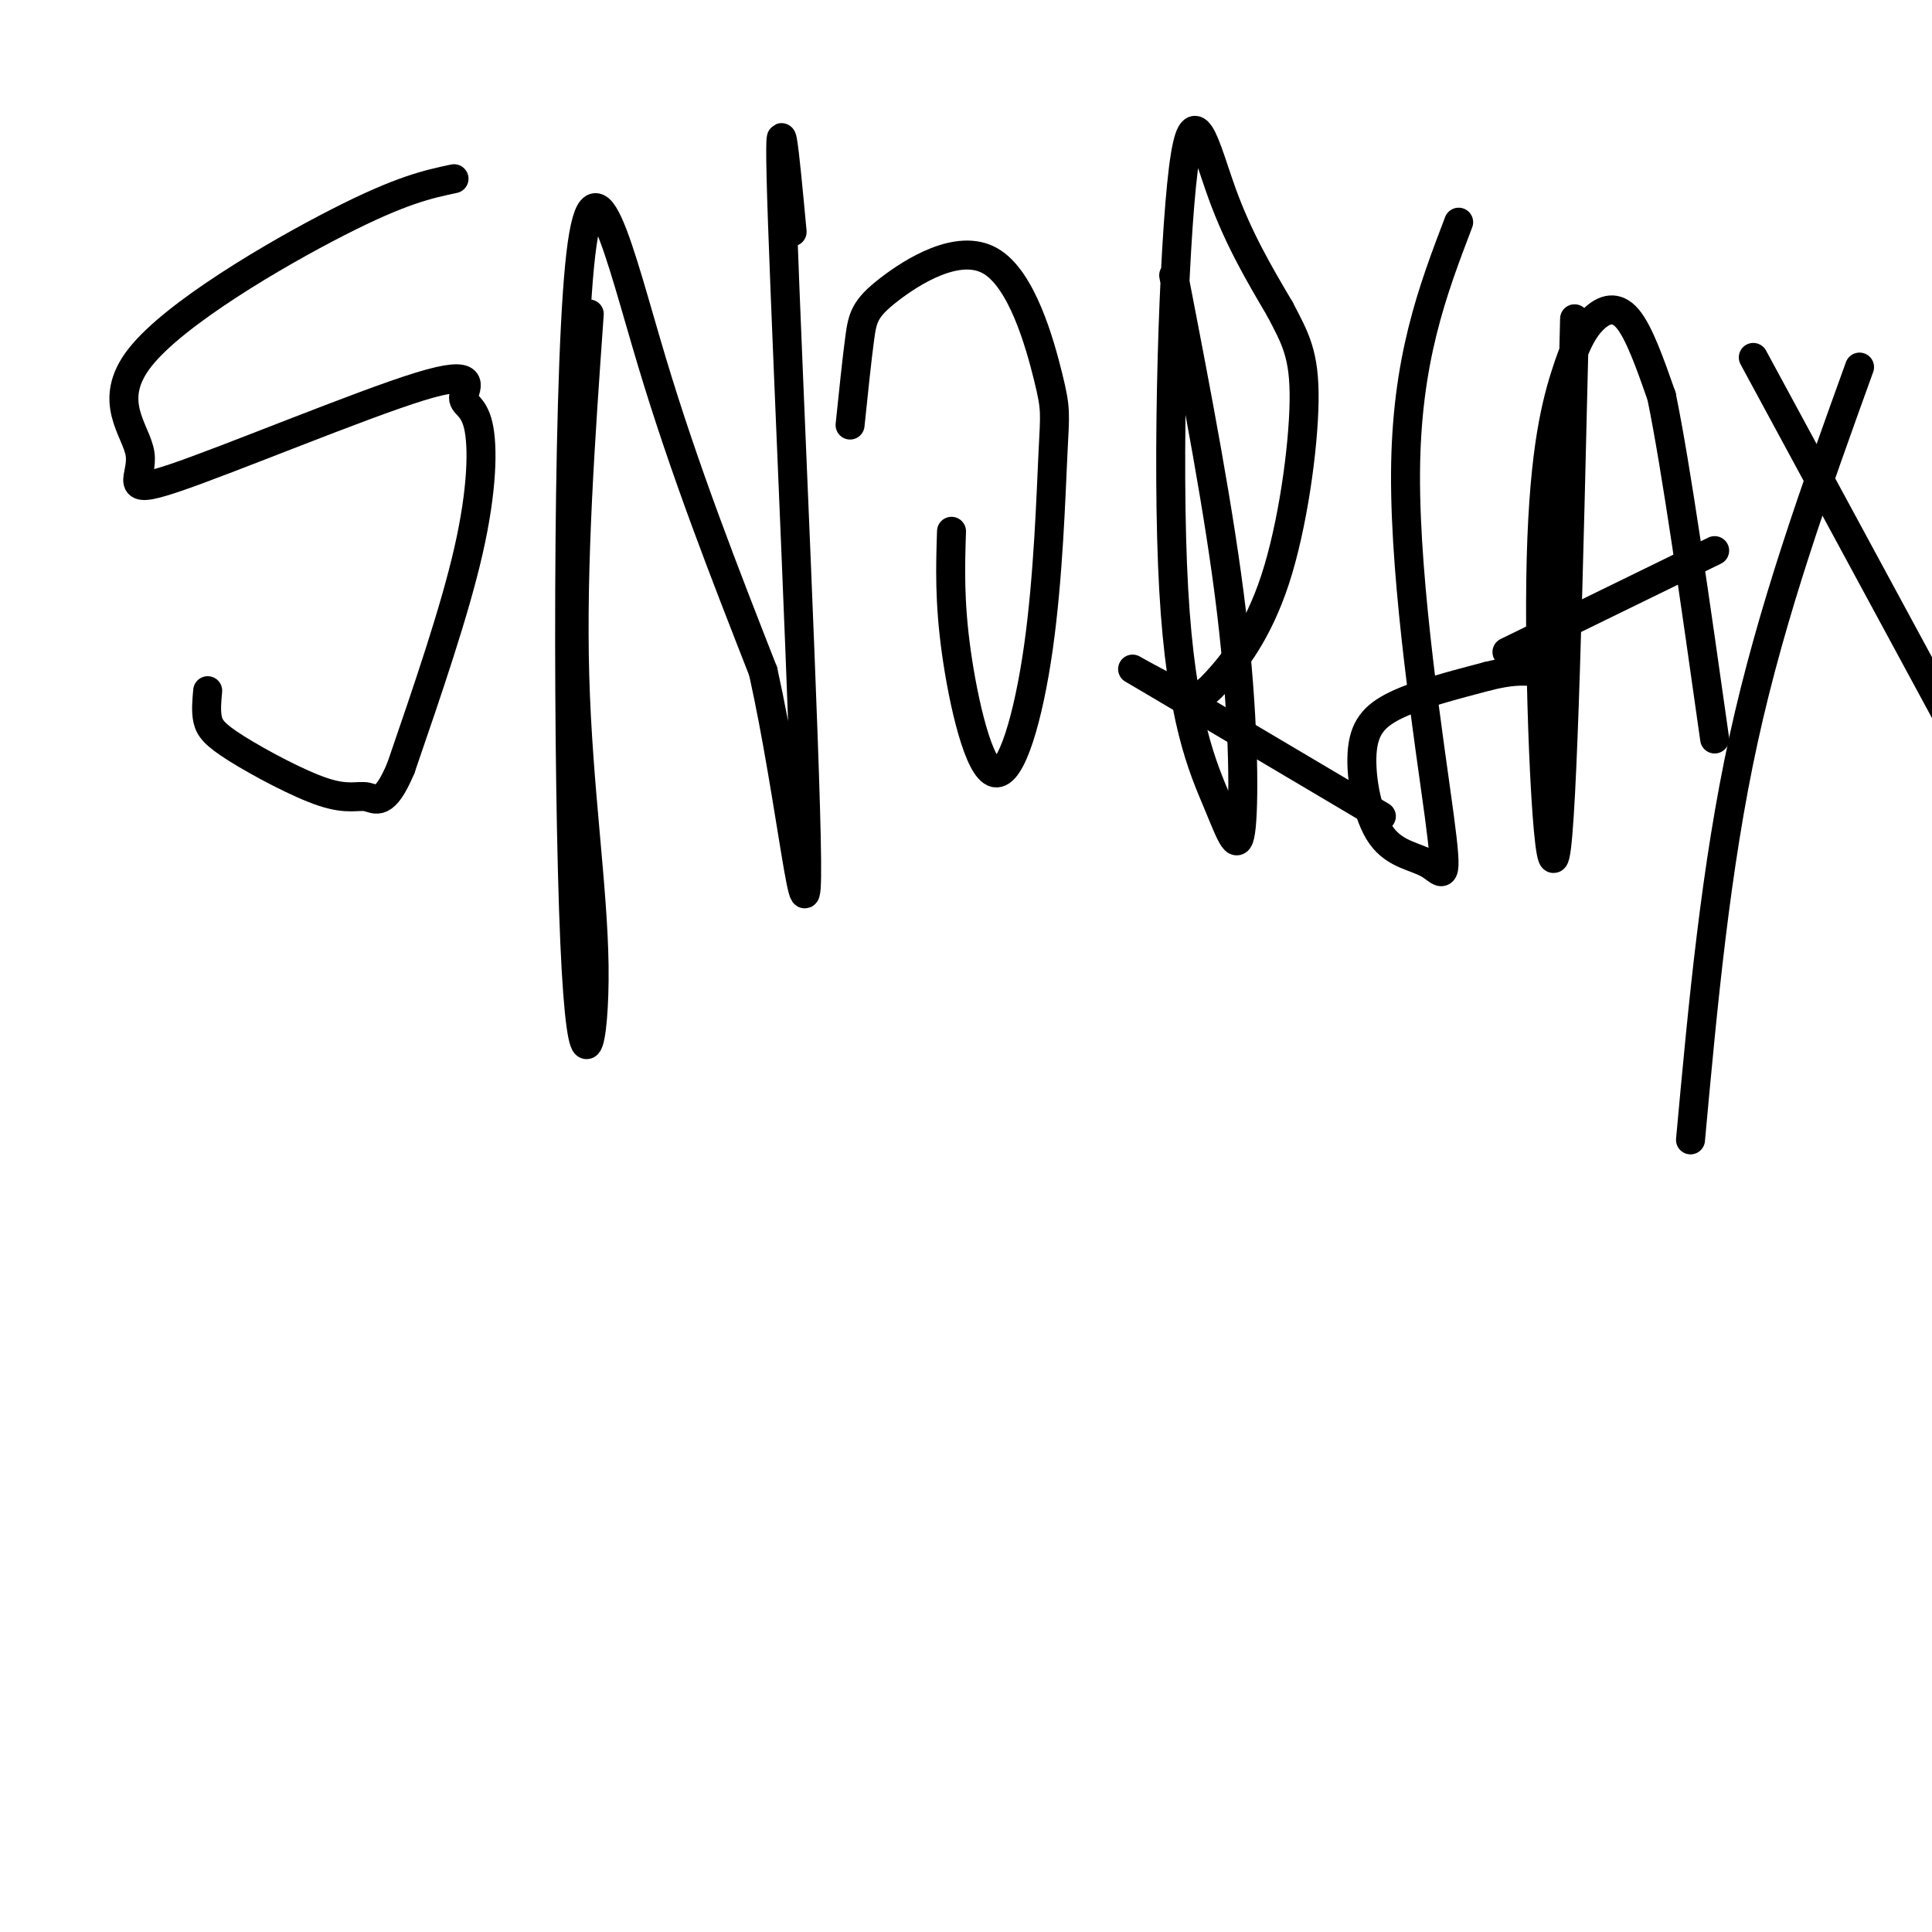
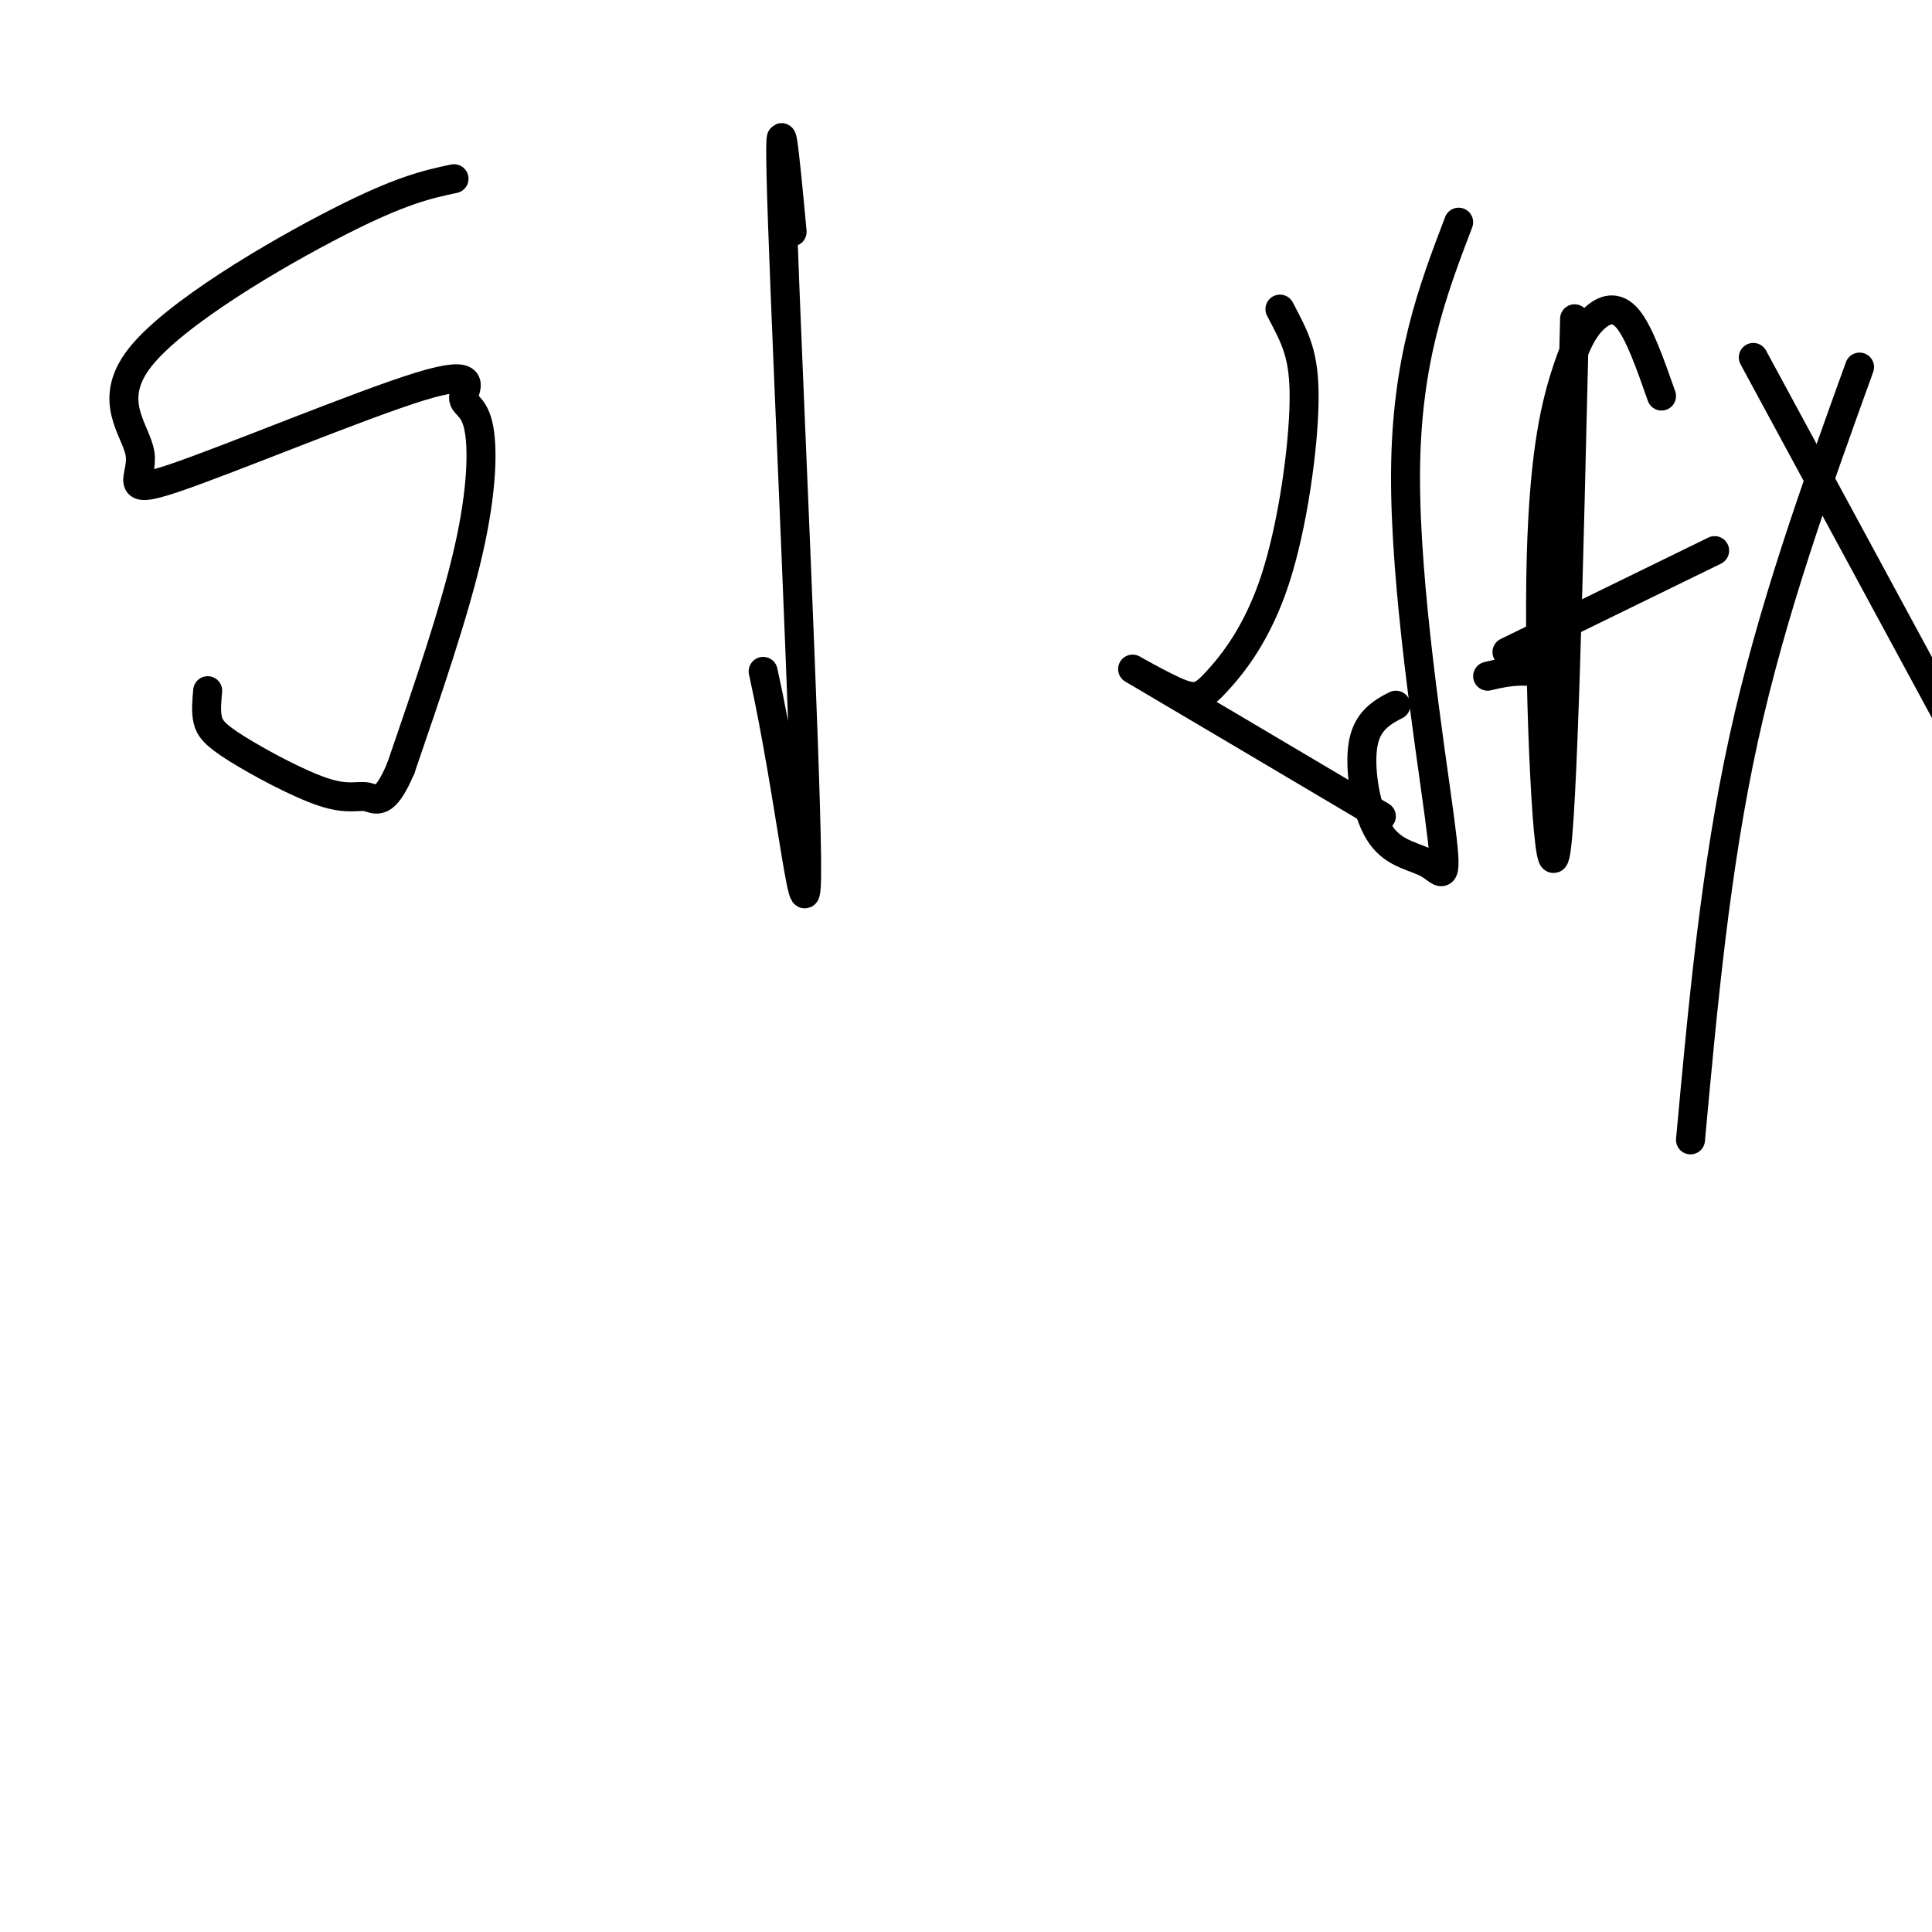
<svg xmlns="http://www.w3.org/2000/svg" viewBox="0 0 400 400" version="1.1">
  <g fill="none" stroke="#000000" stroke-width="6" stroke-linecap="round" stroke-linejoin="round">
    <path d="M94,37c-5.451,1.157 -10.902,2.314 -24,9c-13.098,6.686 -33.843,18.902 -41,28c-7.157,9.098 -0.727,15.077 0,20c0.727,4.923 -4.251,8.790 7,5c11.251,-3.790 38.730,-15.237 51,-19c12.270,-3.763 9.330,0.156 9,2c-0.330,1.844 1.950,1.612 3,6c1.050,4.388 0.872,13.397 -2,26c-2.872,12.603 -8.436,28.802 -14,45" />
    <path d="M83,159c-3.472,8.256 -5.151,6.394 -7,6c-1.849,-0.394 -3.867,0.678 -9,-1c-5.133,-1.678 -13.382,-6.106 -18,-9c-4.618,-2.894 -5.605,-4.256 -6,-6c-0.395,-1.744 -0.197,-3.872 0,-6" />
-     <path d="M122,65c-1.828,25.904 -3.656,51.809 -3,75c0.656,23.191 3.797,43.670 4,60c0.203,16.330 -2.533,28.511 -4,-5c-1.467,-33.511 -1.664,-112.715 1,-140c2.664,-27.285 8.190,-2.653 15,20c6.810,22.653 14.905,43.326 23,64" />
    <path d="M158,139c5.917,26.607 9.208,61.125 9,39c-0.208,-22.125 -3.917,-100.893 -5,-132c-1.083,-31.107 0.458,-14.554 2,2" />
-     <path d="M197,110c-0.233,7.251 -0.466,14.502 1,25c1.466,10.498 4.630,24.242 8,25c3.370,0.758 6.946,-11.471 9,-26c2.054,-14.529 2.587,-31.359 3,-40c0.413,-8.641 0.707,-9.095 -1,-16c-1.707,-6.905 -5.416,-20.263 -12,-24c-6.584,-3.737 -16.042,2.148 -21,6c-4.958,3.852 -5.417,5.672 -6,10c-0.583,4.328 -1.292,11.164 -2,18" />
-     <path d="M243,57c4.768,24.619 9.536,49.238 12,70c2.464,20.762 2.625,37.666 2,44c-0.625,6.334 -2.035,2.098 -5,-5c-2.965,-7.098 -7.486,-17.057 -9,-44c-1.514,-26.943 -0.023,-70.869 2,-87c2.023,-16.131 4.578,-4.466 8,5c3.422,9.466 7.711,16.733 12,24" />
    <path d="M265,64c3.179,6.093 5.126,9.327 5,19c-0.126,9.673 -2.327,25.785 -6,37c-3.673,11.215 -8.820,17.532 -12,21c-3.180,3.468 -4.395,4.088 -9,2c-4.605,-2.088 -12.602,-6.882 -6,-3c6.602,3.882 27.801,16.441 49,29" />
-     <path d="M302,46c-5.432,14.257 -10.864,28.515 -11,52c-0.136,23.485 5.023,56.198 7,71c1.977,14.802 0.773,11.693 -2,10c-2.773,-1.693 -7.114,-1.969 -10,-6c-2.886,-4.031 -4.315,-11.816 -4,-17c0.315,-5.184 2.376,-7.767 7,-10c4.624,-2.233 11.812,-4.117 19,-6" />
+     <path d="M302,46c-5.432,14.257 -10.864,28.515 -11,52c-0.136,23.485 5.023,56.198 7,71c1.977,14.802 0.773,11.693 -2,10c-2.773,-1.693 -7.114,-1.969 -10,-6c-2.886,-4.031 -4.315,-11.816 -4,-17c0.315,-5.184 2.376,-7.767 7,-10" />
    <path d="M308,140c4.667,-1.167 6.833,-1.083 9,-1" />
    <path d="M326,66c-1.236,52.185 -2.472,104.371 -4,111c-1.528,6.629 -3.349,-32.298 -3,-57c0.349,-24.702 2.867,-35.178 5,-42c2.133,-6.822 3.882,-9.991 6,-12c2.118,-2.009 4.605,-2.860 7,0c2.395,2.860 4.697,9.430 7,16" />
-     <path d="M344,82c3.000,14.500 7.000,42.750 11,71" />
    <path d="M312,135c0.000,0.000 43.000,-21.000 43,-21" />
    <path d="M363,74c0.000,0.000 46.000,85.000 46,85" />
    <path d="M385,76c-9.083,25.167 -18.167,50.333 -24,77c-5.833,26.667 -8.417,54.833 -11,83" />
  </g>
</svg>